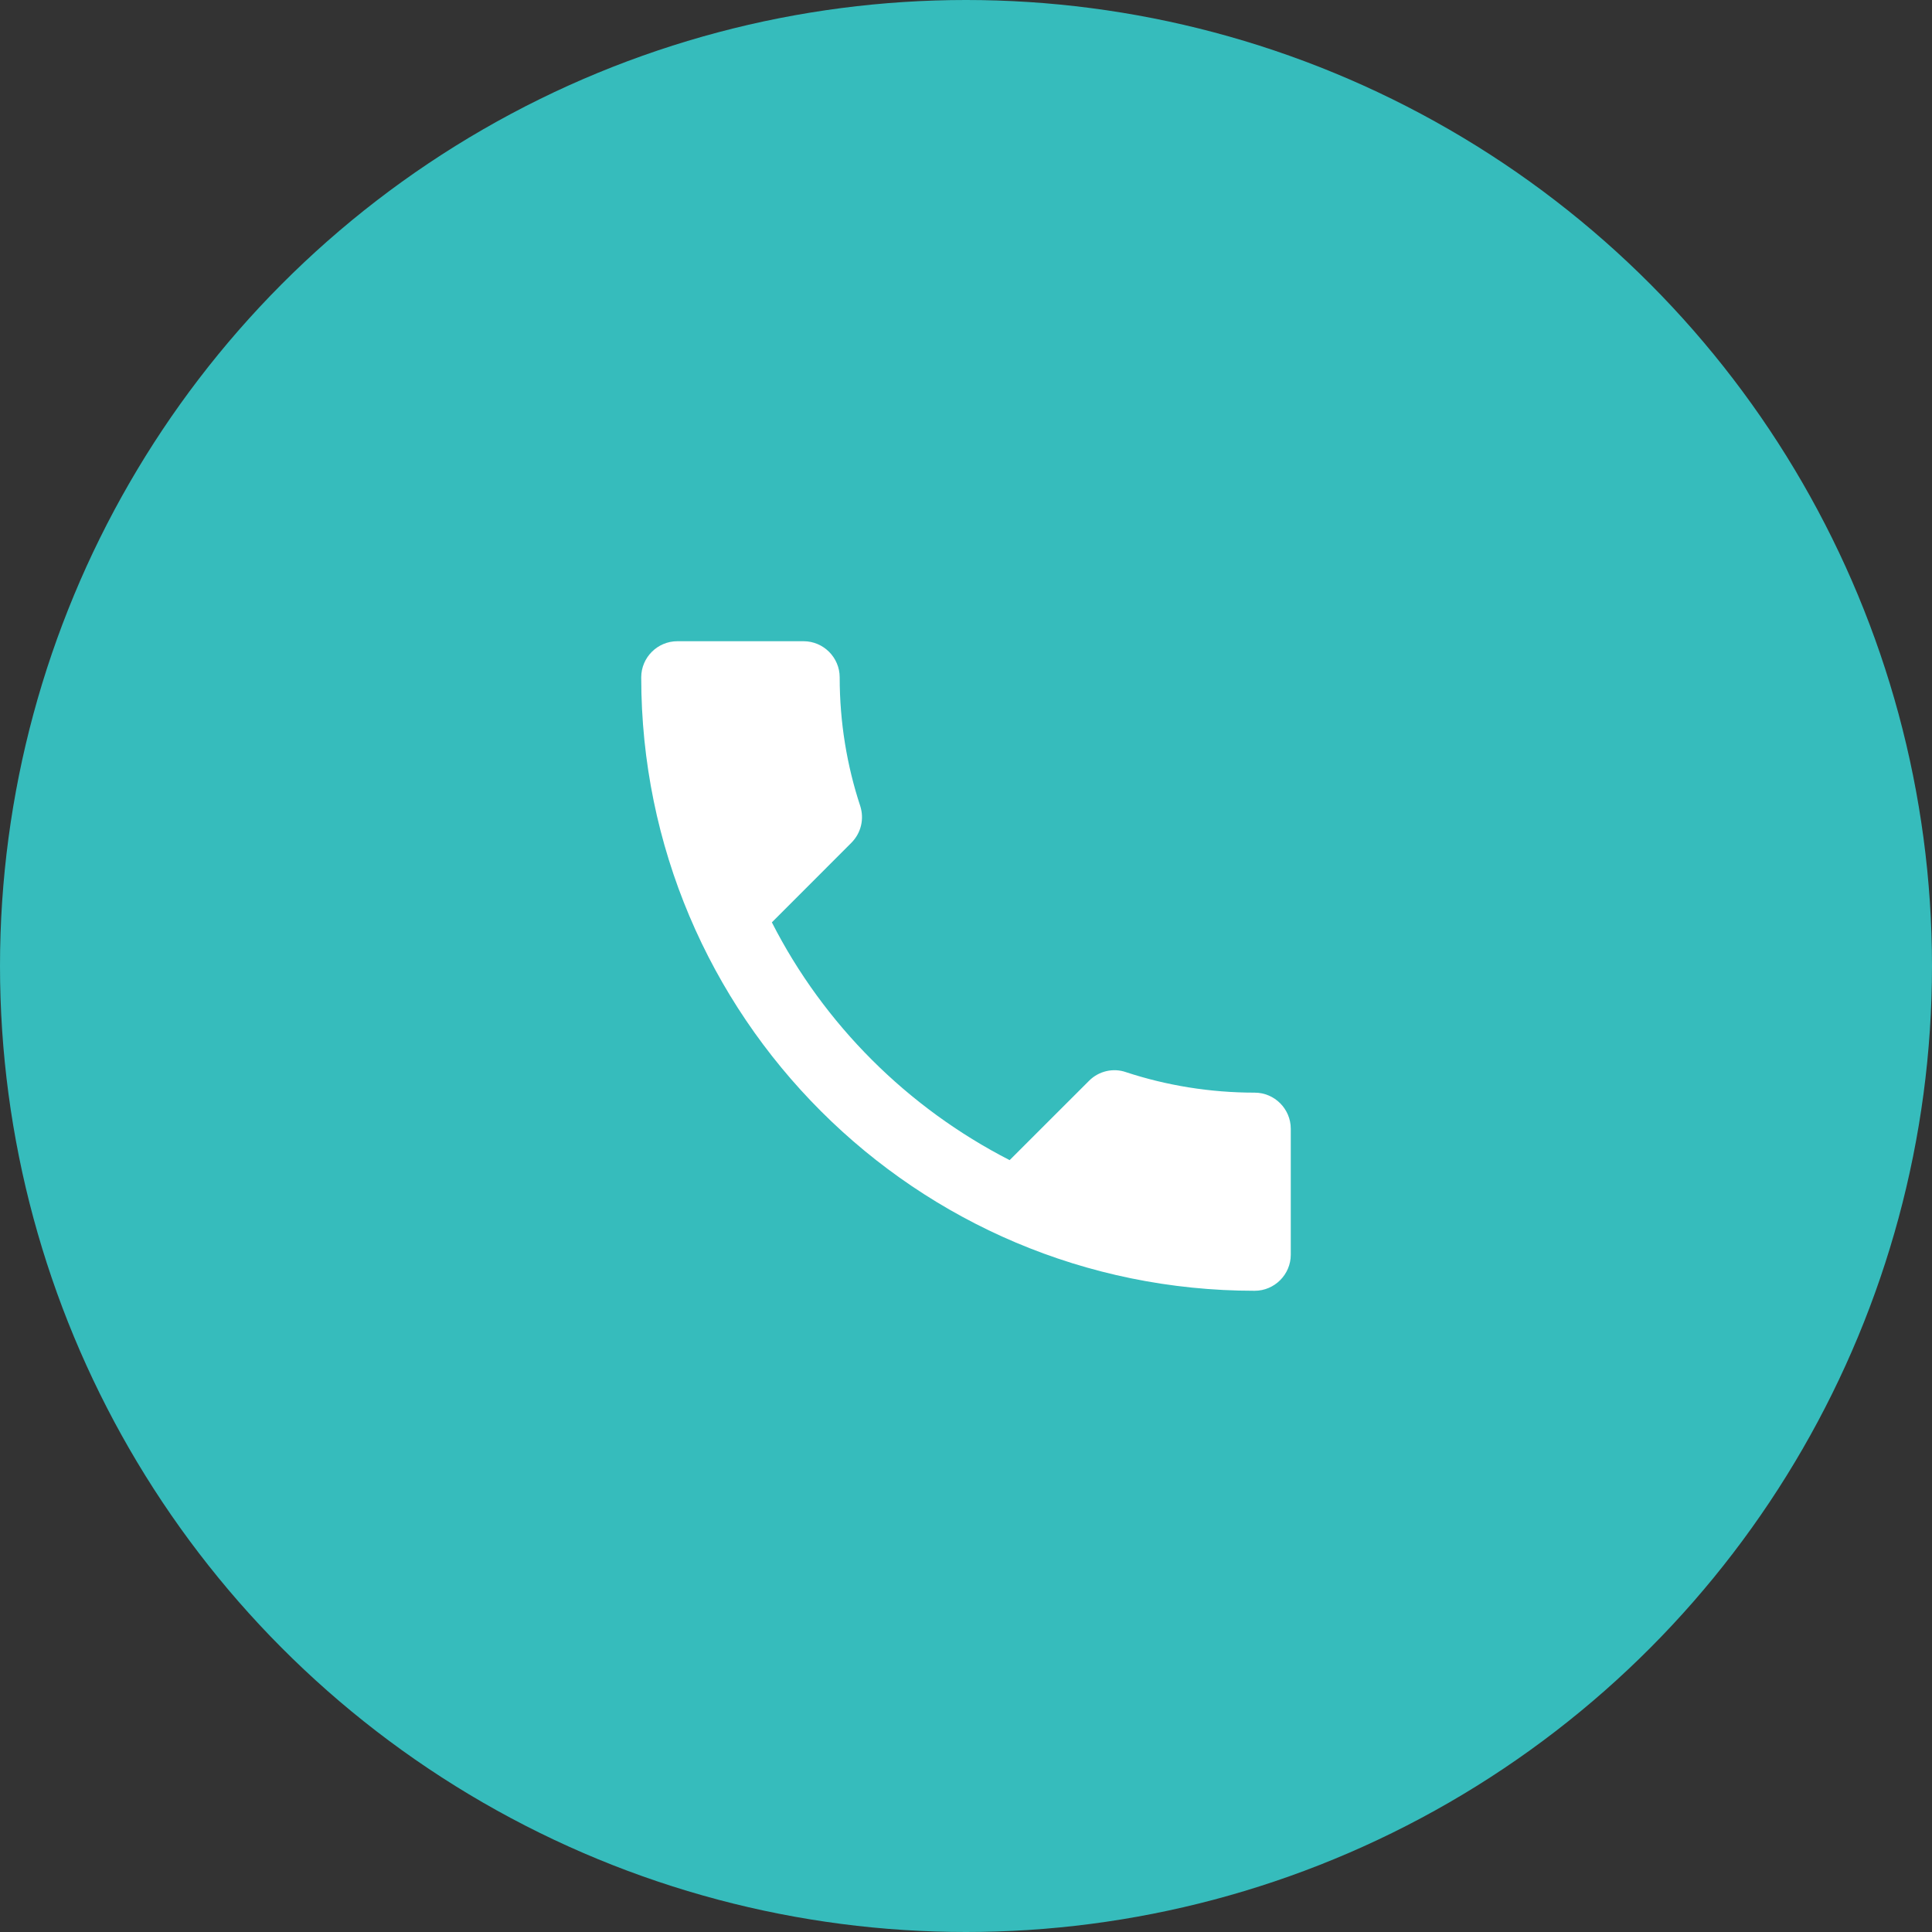
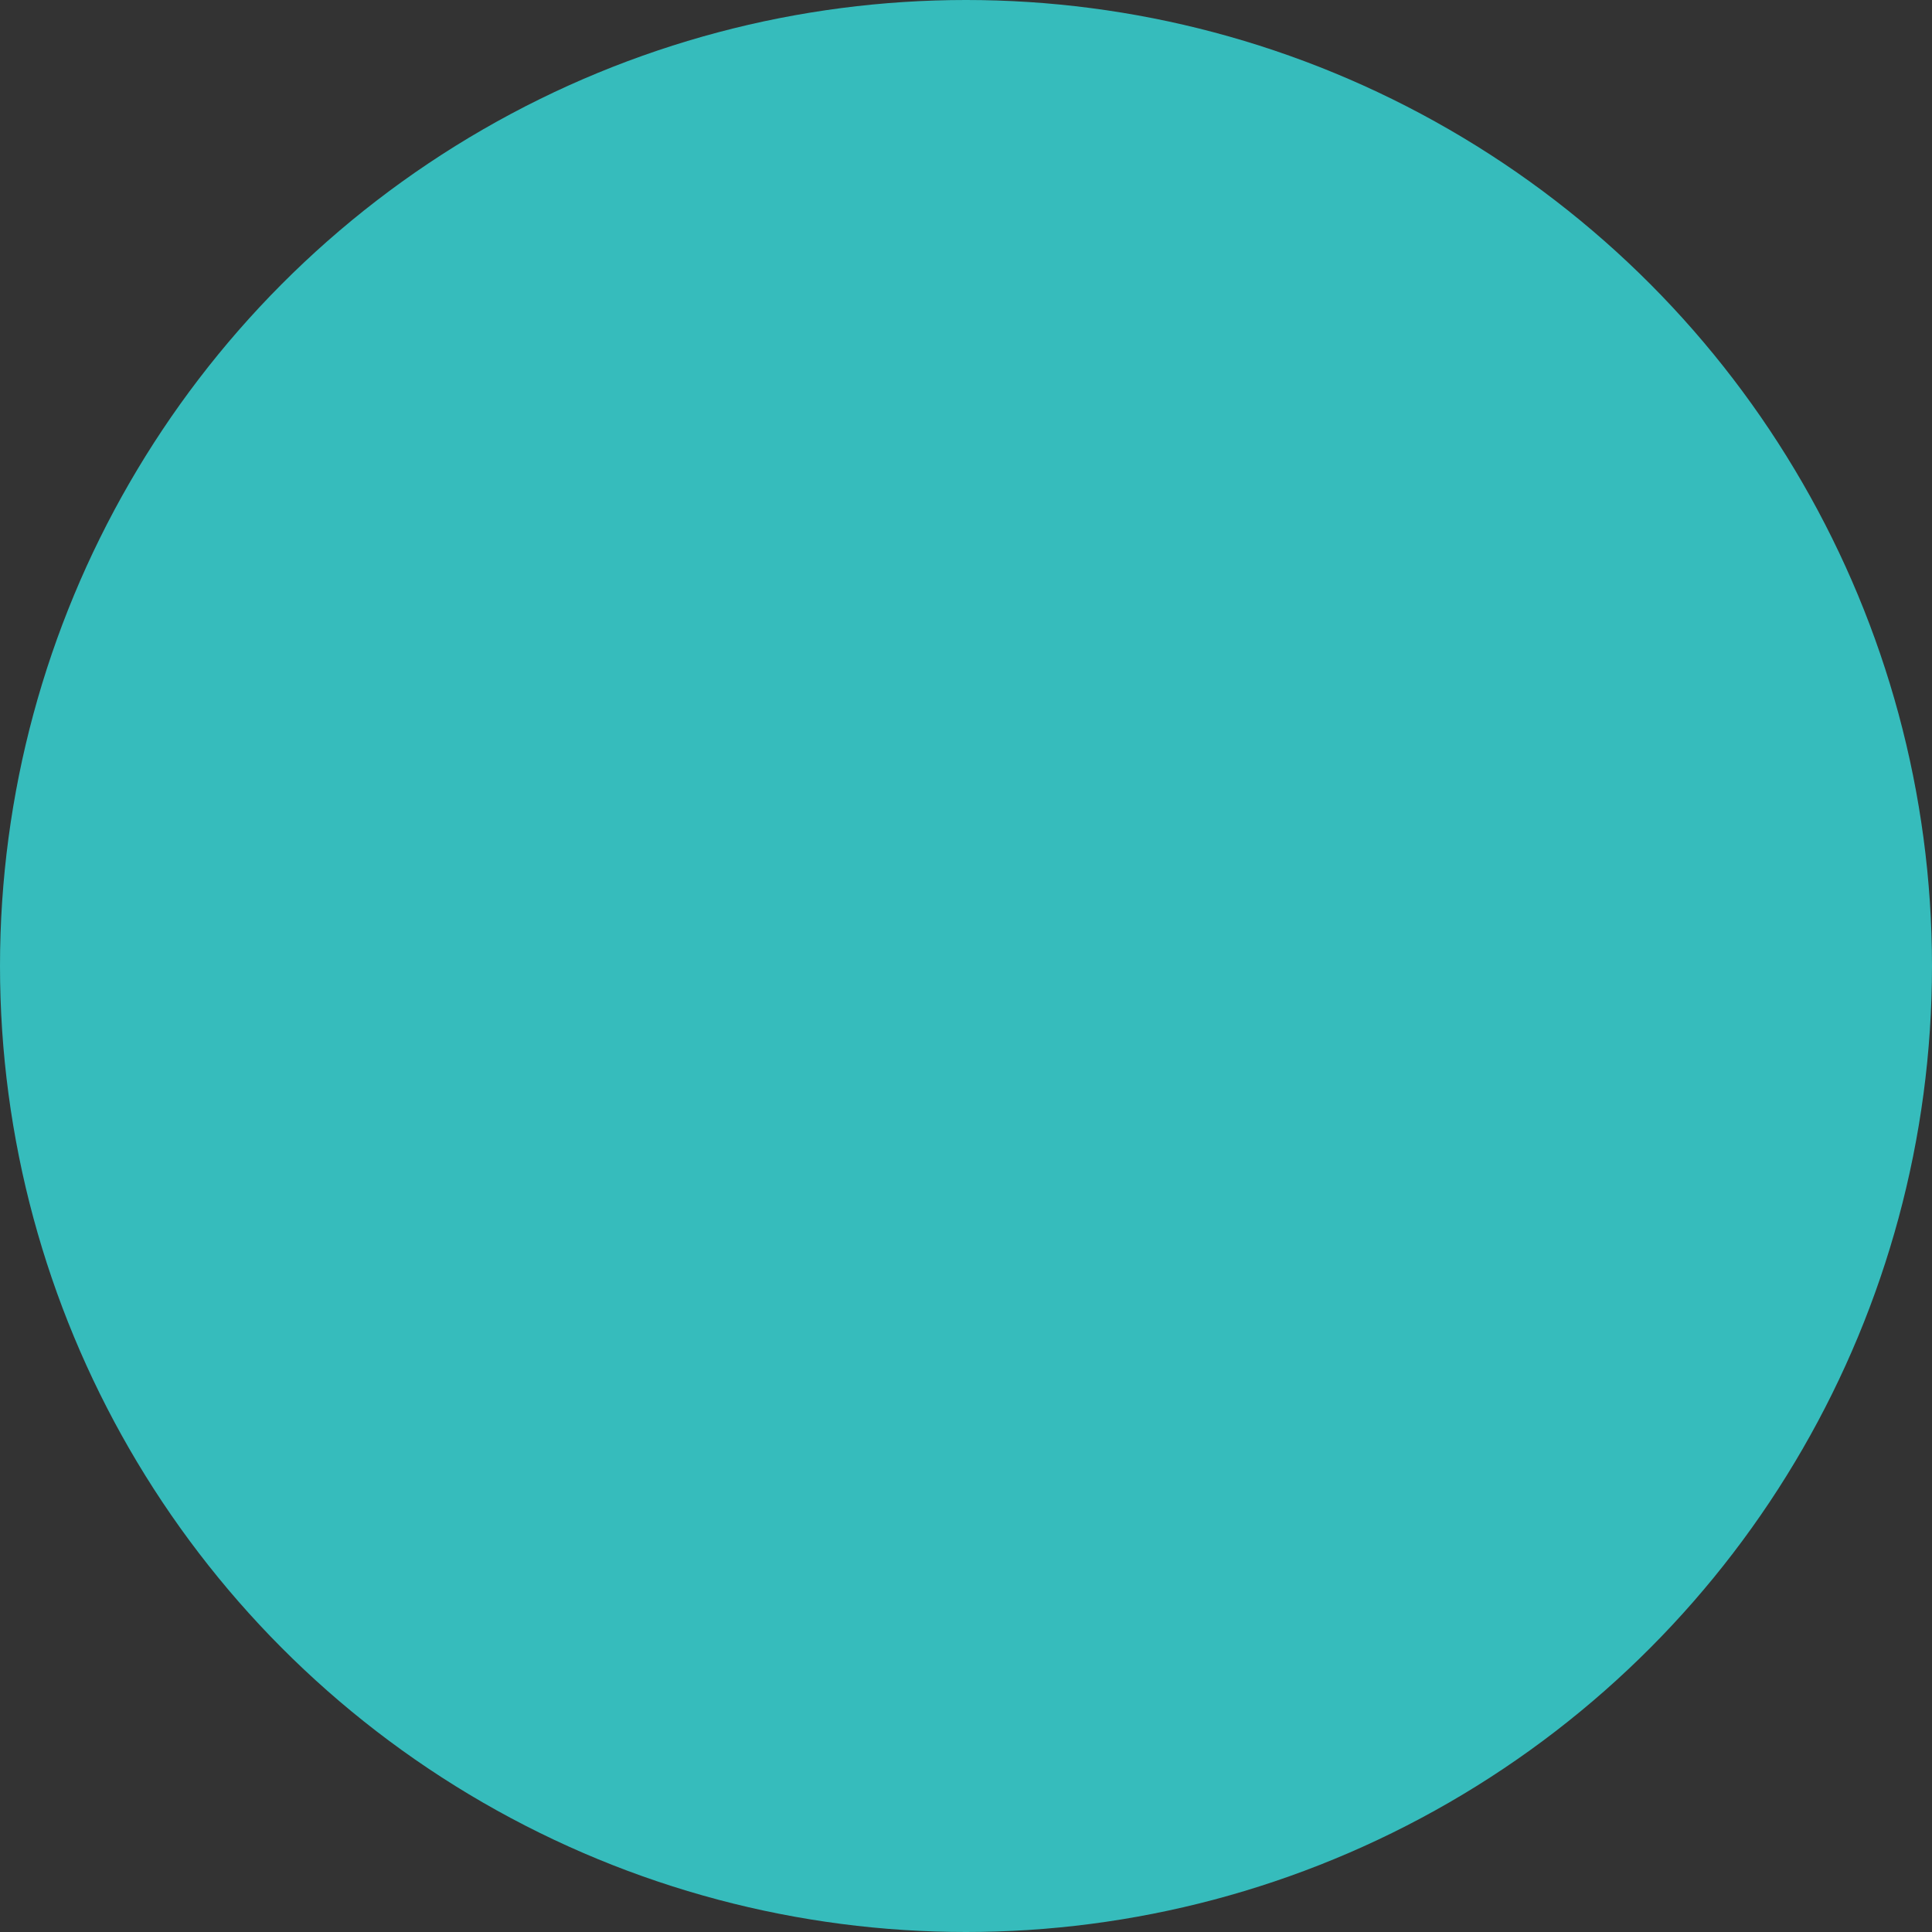
<svg xmlns="http://www.w3.org/2000/svg" width="29" height="29" viewBox="0 0 29 29" fill="none">
  <rect x="0" y="0" width="29" height="29" fill="#333333" stroke="none" />
  <circle cx="14.5" cy="14.5" r="14.5" fill="#36BCBC" />
-   <path d="M11.586 13.845C12.366 15.377 13.623 16.629 15.155 17.414L16.347 16.223C16.493 16.076 16.71 16.027 16.9 16.093C17.506 16.293 18.162 16.401 18.833 16.401C19.131 16.401 19.375 16.645 19.375 16.943V18.833C19.375 19.131 19.131 19.375 18.833 19.375C13.747 19.375 9.625 15.253 9.625 10.167C9.625 9.869 9.869 9.625 10.167 9.625H12.062C12.36 9.625 12.604 9.869 12.604 10.167C12.604 10.844 12.713 11.494 12.913 12.1C12.973 12.29 12.929 12.501 12.777 12.653L11.586 13.845Z" fill="white" />
</svg>